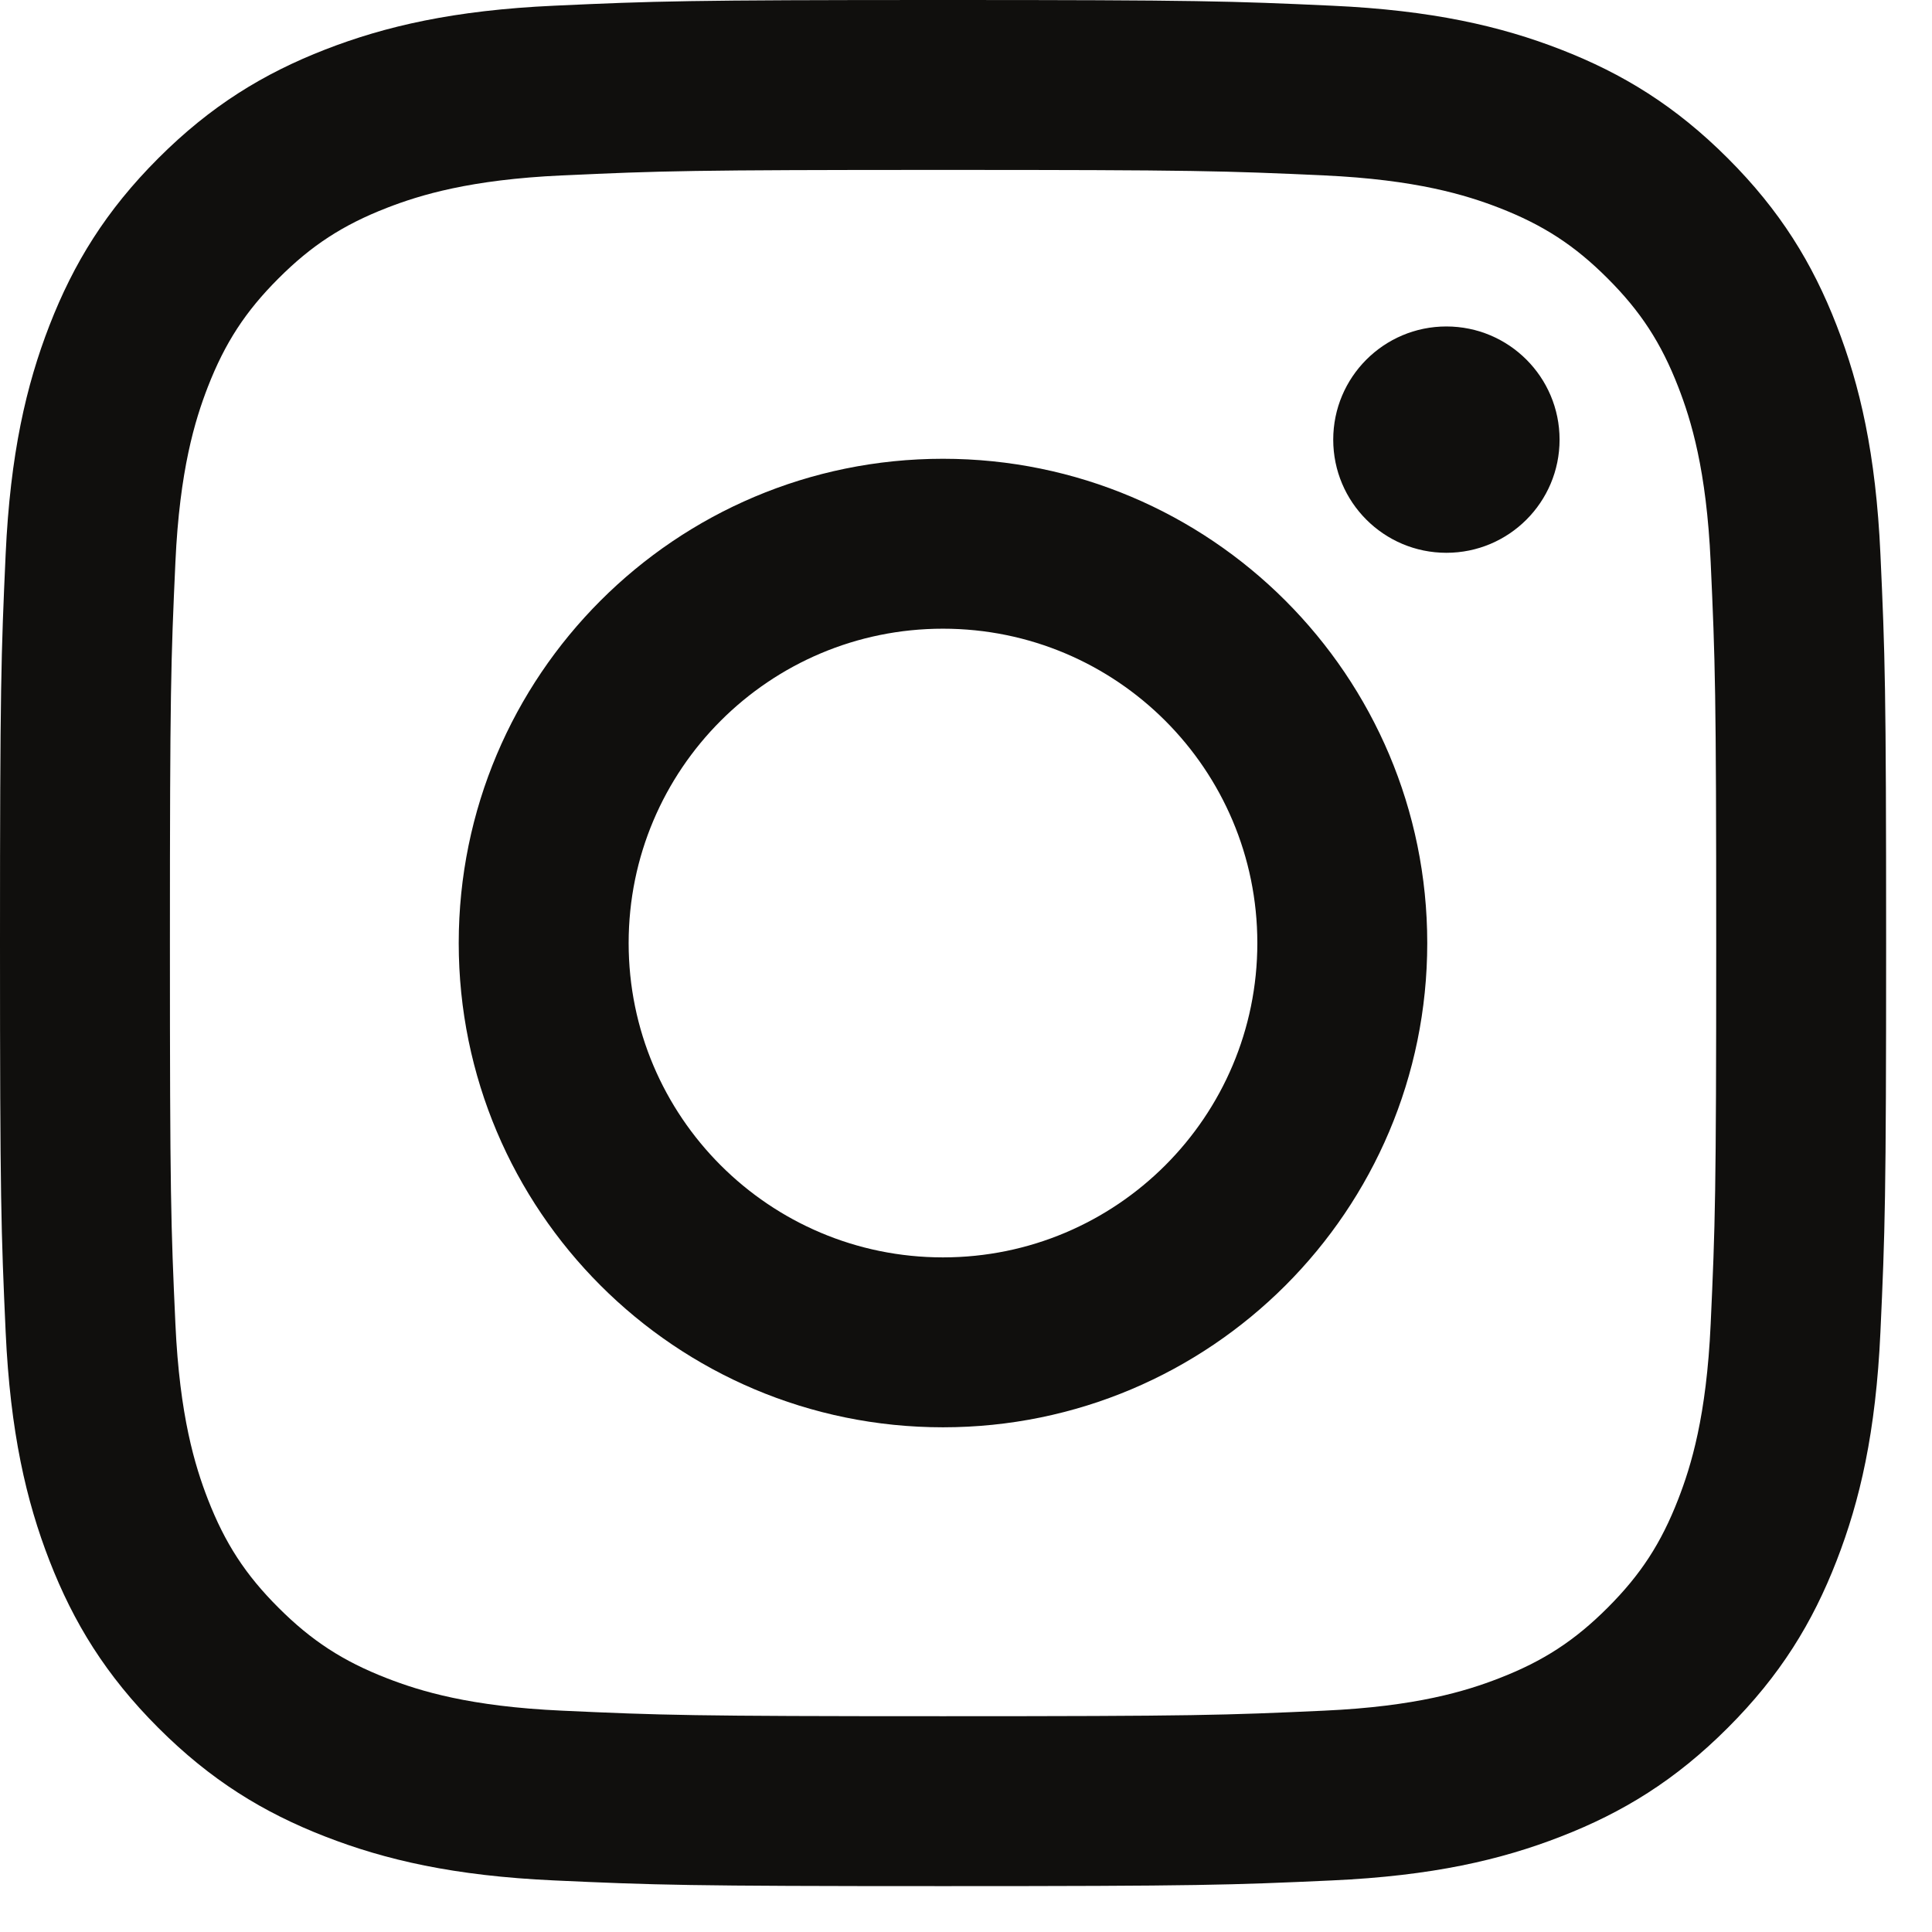
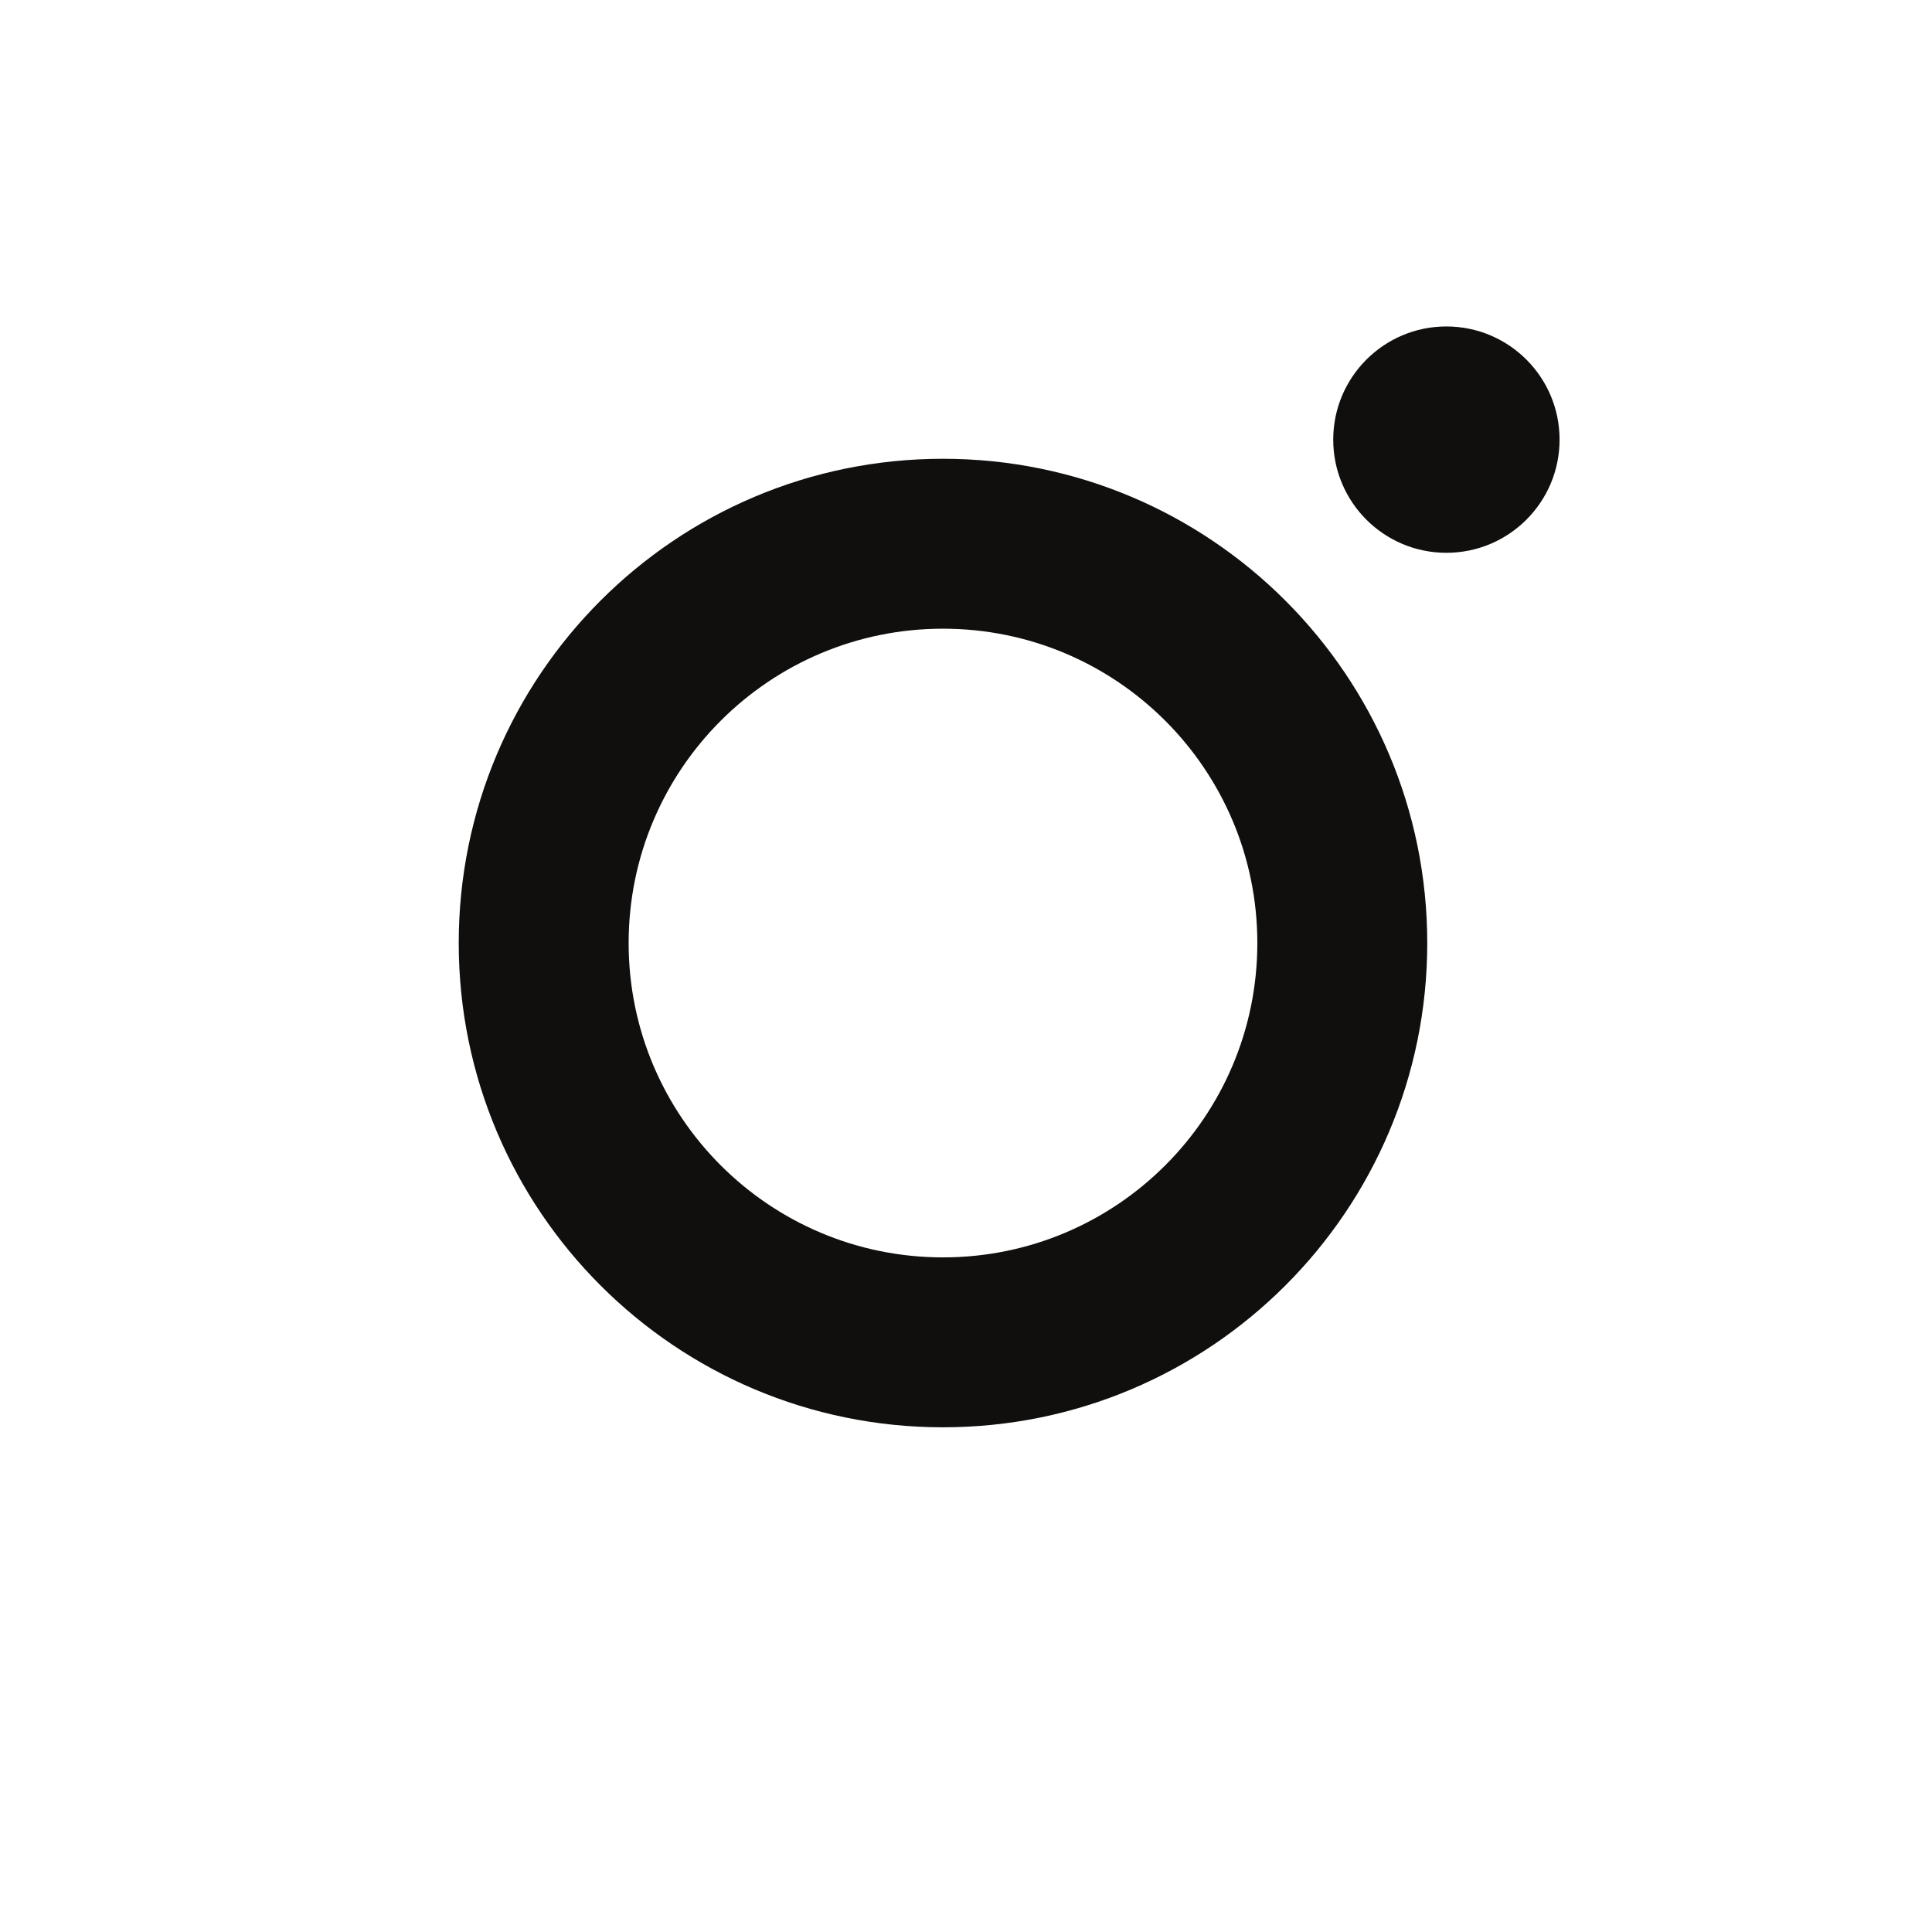
<svg xmlns="http://www.w3.org/2000/svg" width="39" height="39" viewBox="0 0 39 39" fill="none">
-   <path d="M19.037 0C13.867 0 13.218 0.022 11.188 0.115C9.162 0.207 7.778 0.529 6.567 0.999C5.315 1.486 4.253 2.137 3.195 3.195C2.137 4.253 1.486 5.315 0.999 6.567C0.529 7.778 0.207 9.162 0.114 11.188C0.022 13.218 0 13.867 0 19.037C0 24.207 0.022 24.855 0.114 26.886C0.207 28.912 0.529 30.296 0.999 31.506C1.486 32.758 2.137 33.82 3.195 34.878C4.254 35.937 5.315 36.588 6.567 37.074C7.778 37.545 9.162 37.867 11.188 37.959C13.218 38.052 13.867 38.074 19.037 38.074C24.207 38.074 24.855 38.052 26.886 37.959C28.912 37.867 30.296 37.545 31.506 37.074C32.758 36.588 33.82 35.937 34.878 34.878C35.937 33.82 36.588 32.758 37.074 31.506C37.545 30.296 37.867 28.912 37.959 26.886C38.052 24.855 38.074 24.207 38.074 19.037C38.074 13.867 38.052 13.218 37.959 11.188C37.867 9.162 37.545 7.778 37.074 6.567C36.588 5.315 35.937 4.253 34.878 3.195C33.82 2.137 32.758 1.486 31.506 0.999C30.296 0.529 28.912 0.207 26.886 0.115C24.855 0.022 24.207 0 19.037 0ZM19.037 3.43C24.12 3.43 24.722 3.449 26.729 3.541C28.585 3.626 29.593 3.936 30.264 4.196C31.153 4.542 31.787 4.954 32.453 5.621C33.119 6.287 33.532 6.921 33.877 7.809C34.138 8.48 34.448 9.488 34.532 11.344C34.624 13.352 34.644 13.954 34.644 19.037C34.644 24.12 34.624 24.722 34.532 26.729C34.448 28.585 34.138 29.593 33.877 30.264C33.532 31.153 33.119 31.787 32.453 32.453C31.787 33.119 31.153 33.532 30.264 33.877C29.593 34.138 28.585 34.448 26.729 34.532C24.722 34.624 24.12 34.644 19.037 34.644C13.953 34.644 13.351 34.624 11.344 34.532C9.488 34.448 8.48 34.138 7.809 33.877C6.921 33.532 6.287 33.119 5.621 32.453C4.954 31.787 4.542 31.153 4.196 30.264C3.936 29.593 3.626 28.585 3.541 26.729C3.449 24.722 3.43 24.12 3.43 19.037C3.43 13.954 3.449 13.352 3.541 11.344C3.626 9.488 3.936 8.48 4.196 7.809C4.542 6.921 4.954 6.287 5.621 5.621C6.287 4.954 6.921 4.542 7.809 4.196C8.48 3.936 9.488 3.626 11.344 3.541C13.352 3.449 13.954 3.43 19.037 3.43" fill="#100F0D" />
  <path d="M19.035 25.382C15.531 25.382 12.69 22.541 12.69 19.037C12.69 15.532 15.531 12.691 19.035 12.691C22.54 12.691 25.381 15.532 25.381 19.037C25.381 22.541 22.54 25.382 19.035 25.382ZM19.035 9.261C13.636 9.261 9.26 13.638 9.26 19.037C9.26 24.436 13.636 28.812 19.035 28.812C24.434 28.812 28.811 24.436 28.811 19.037C28.811 13.638 24.434 9.261 19.035 9.261ZM31.482 8.875C31.482 10.137 30.459 11.159 29.197 11.159C27.936 11.159 26.913 10.137 26.913 8.875C26.913 7.613 27.936 6.59 29.197 6.59C30.459 6.59 31.482 7.613 31.482 8.875Z" fill="#100F0D" />
</svg>